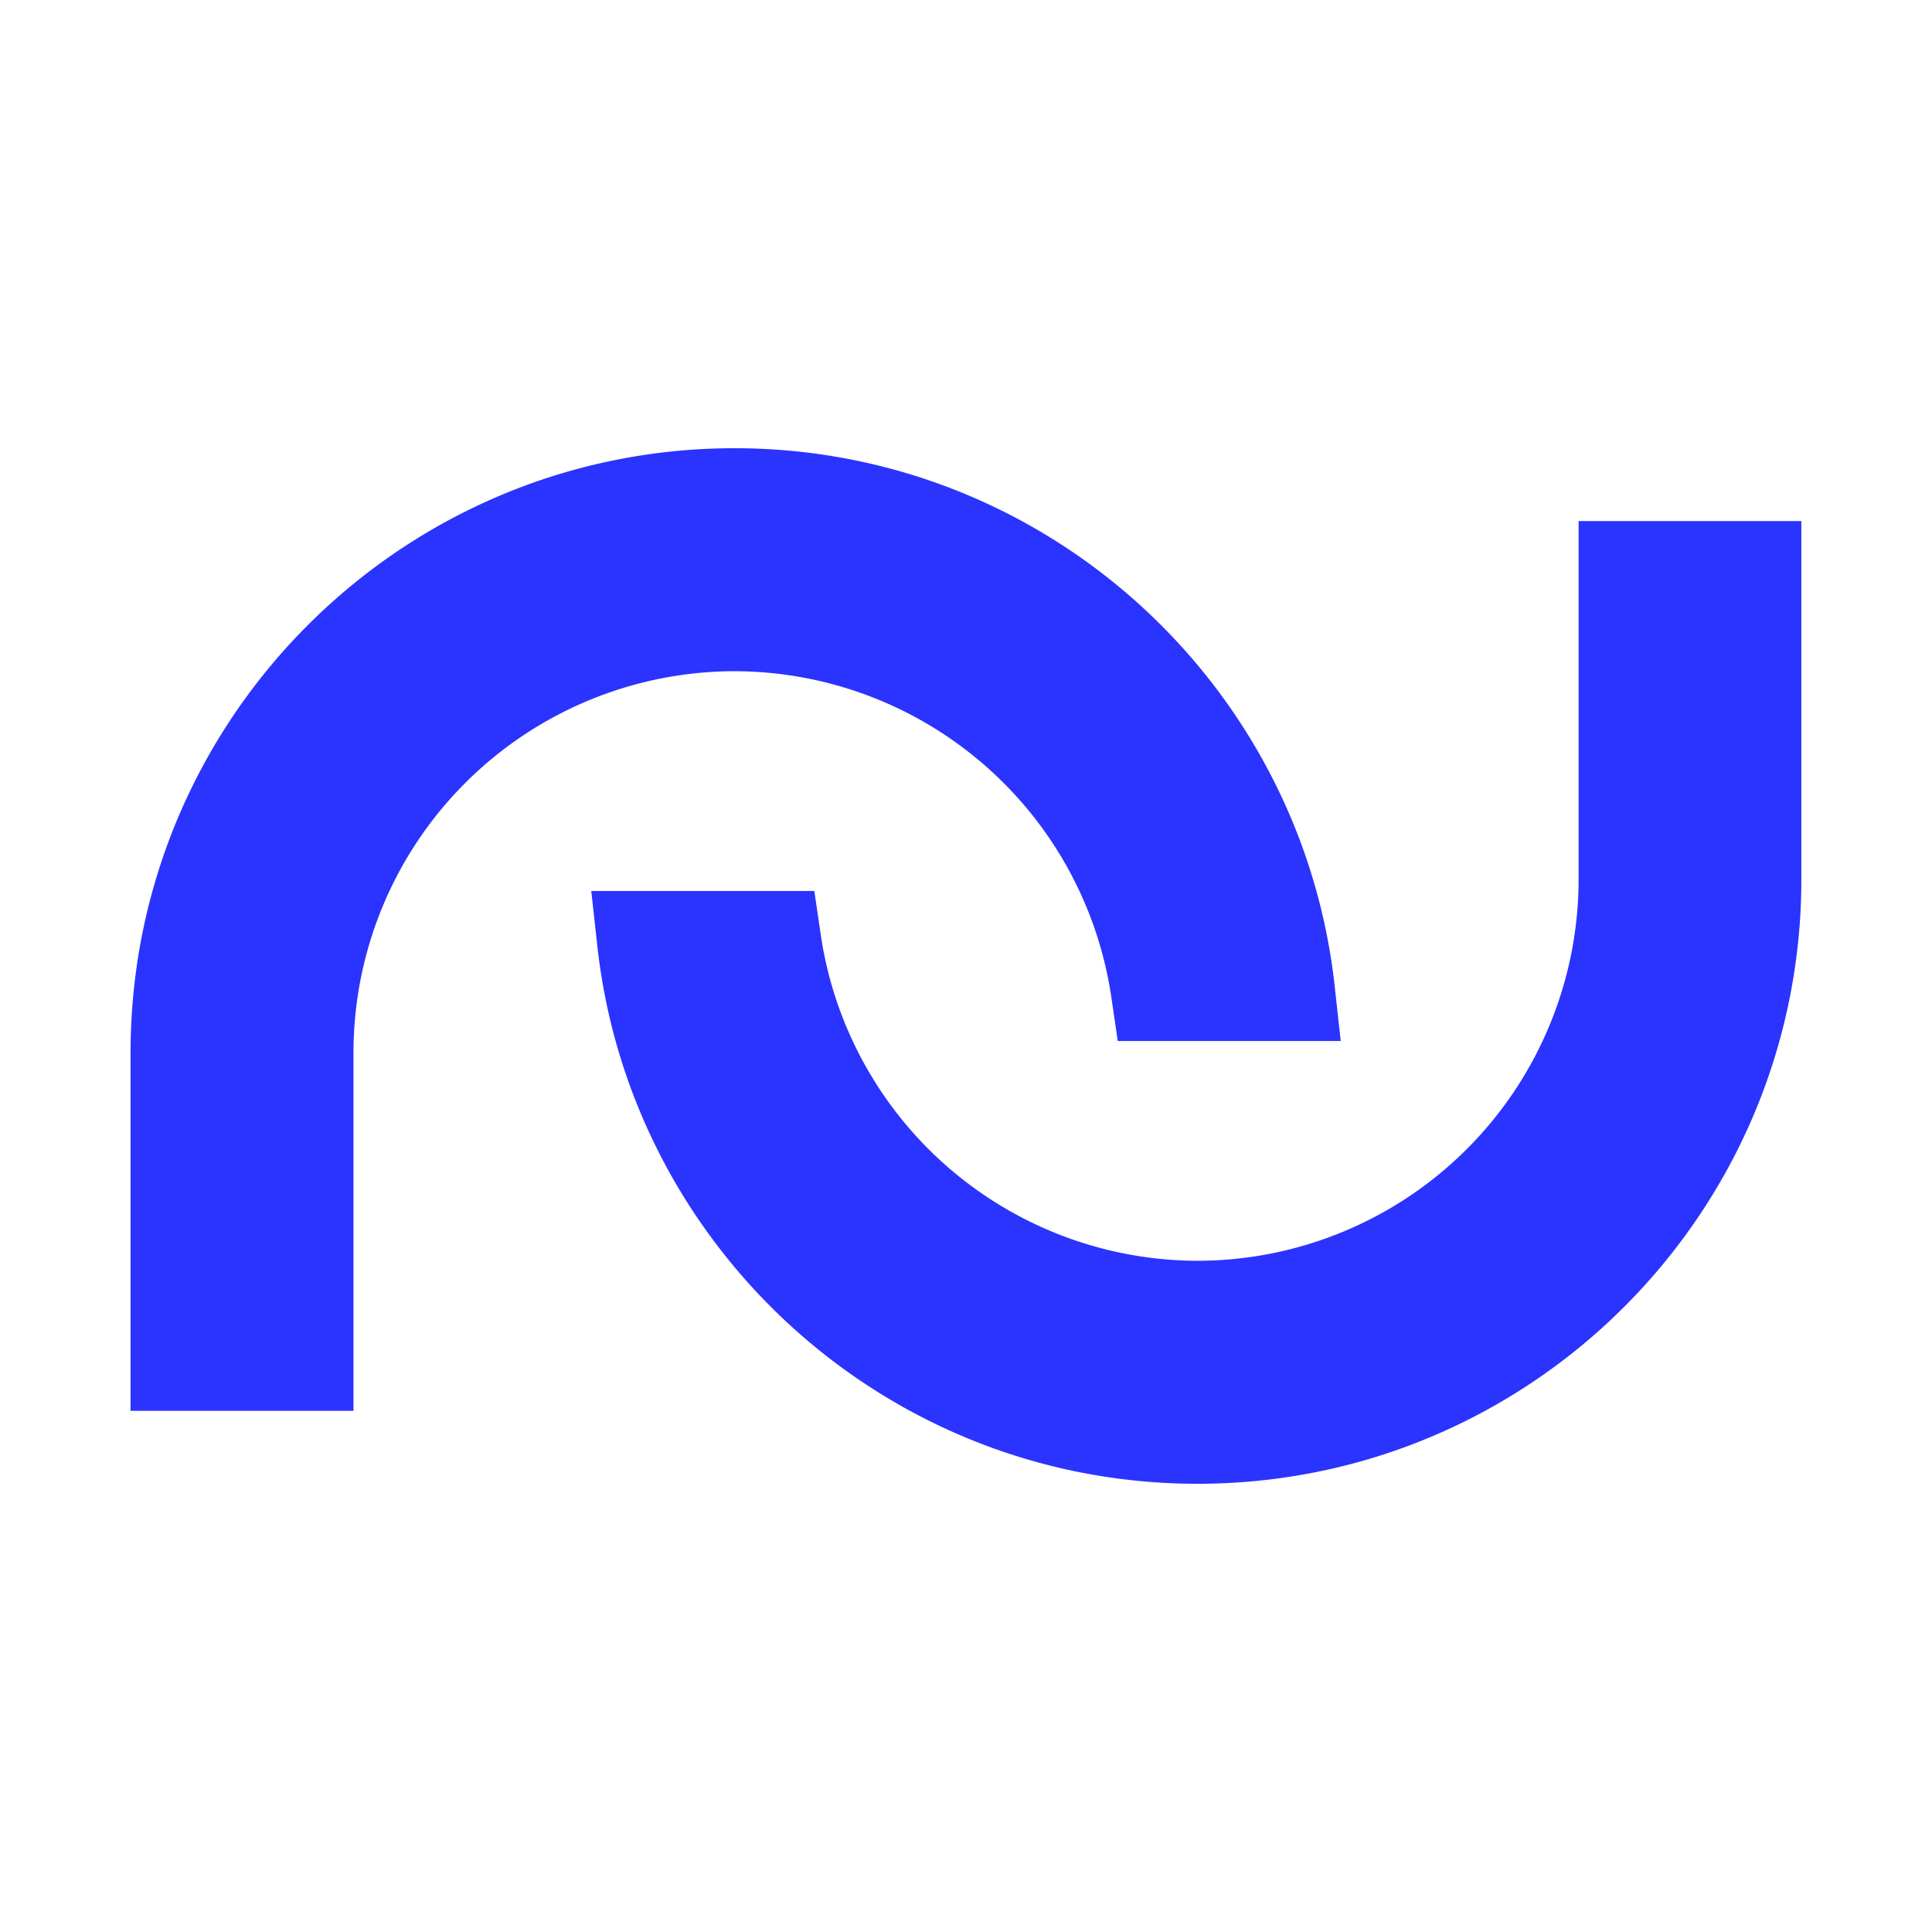
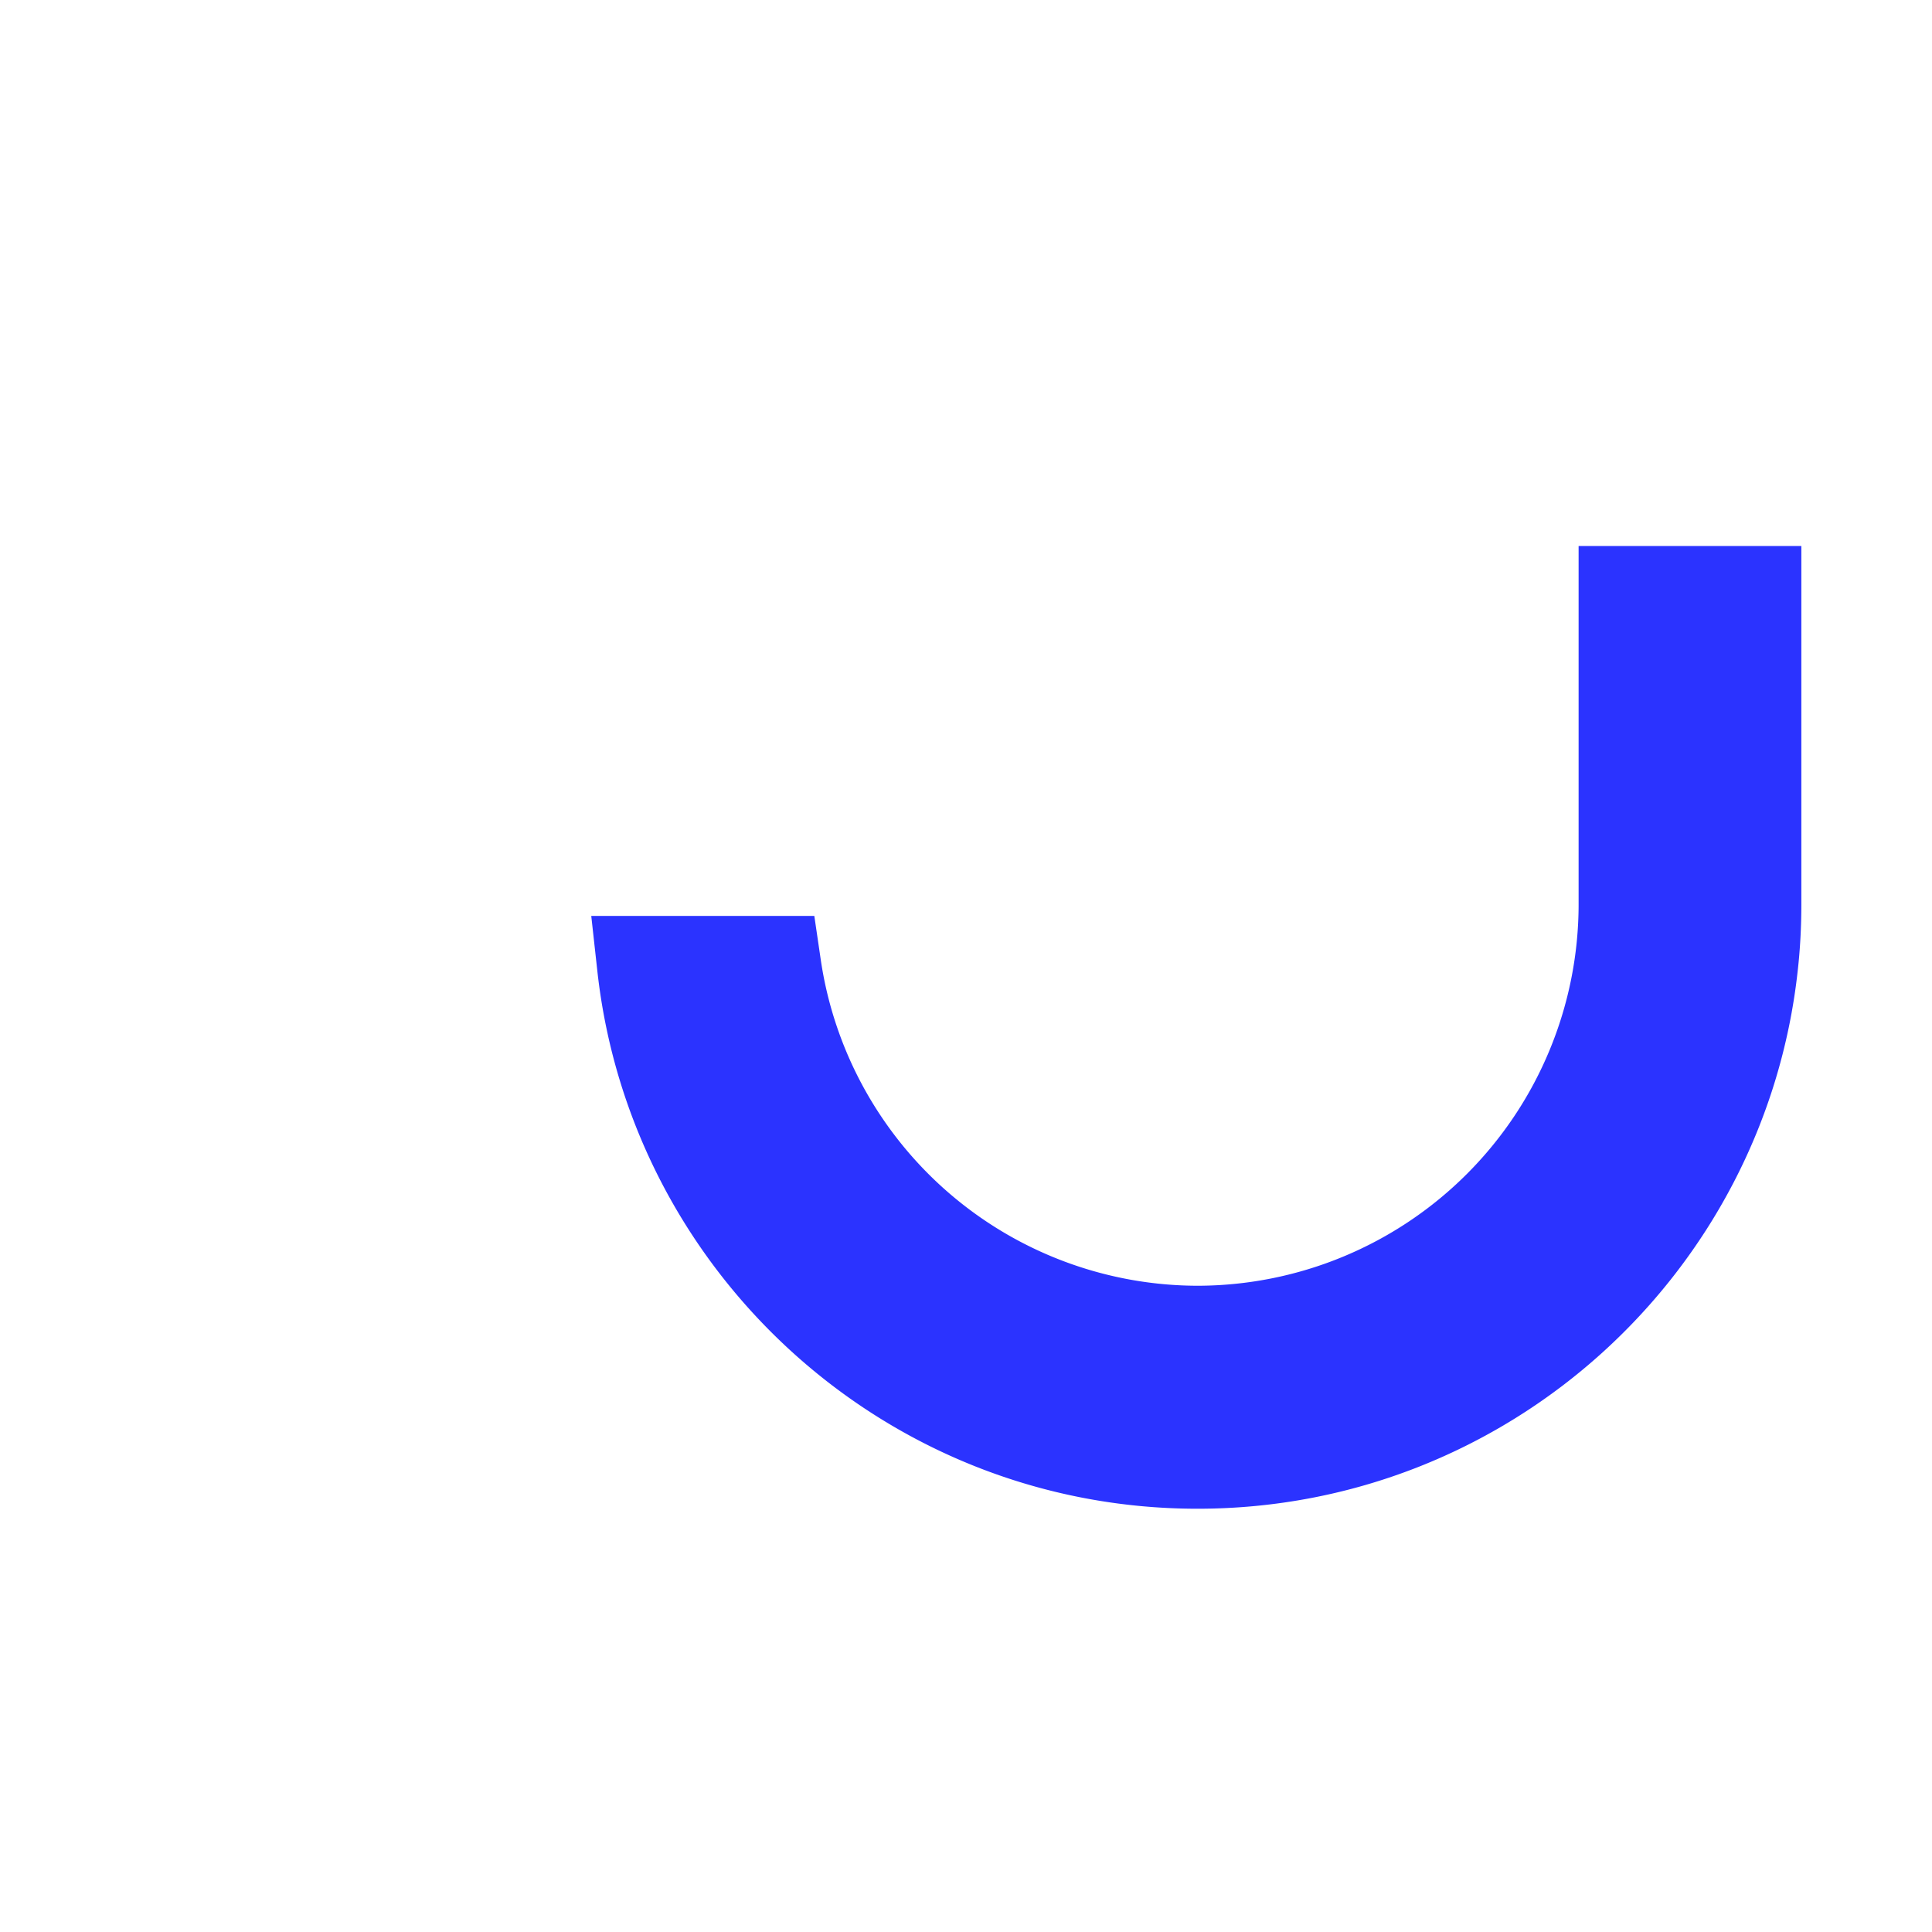
<svg xmlns="http://www.w3.org/2000/svg" width="24" height="24" viewBox="0 0 24 24" fill="none">
-   <path d="M22.067 7.093v-.31H19.92v4.139a5.05 5.05 0 0 1-5.043 5.05 5.05 5.05 0 0 1-4.99-4.329l-.039-.265H7.691l.038.344c.398 3.597 3.449 6.4 7.147 6.4 3.699 0 6.75-2.803 7.147-6.4.03-.263.044-.53.044-.8V7.093z" fill="#2B33FF" stroke="#2B33FF" stroke-width=".62" />
-   <path d="M1.932 16.906v.31h2.149v-4.138a5.05 5.05 0 0 1 5.043-5.05 5.05 5.05 0 0 1 4.99 4.328l.039.266h2.156l-.038-.344c-.398-3.597-3.449-6.4-7.147-6.4-3.699 0-6.75 2.803-7.148 6.4a7.28 7.28 0 0 0-.044.8V16.906z" fill="#2B33FF" stroke="#2B33FF" stroke-width=".62" />
+   <path d="M22.067 7.093H19.92v4.139a5.05 5.05 0 0 1-5.043 5.05 5.05 5.05 0 0 1-4.99-4.329l-.039-.265H7.691l.038.344c.398 3.597 3.449 6.4 7.147 6.4 3.699 0 6.75-2.803 7.147-6.4.03-.263.044-.53.044-.8V7.093z" fill="#2B33FF" stroke="#2B33FF" stroke-width=".62" />
</svg>